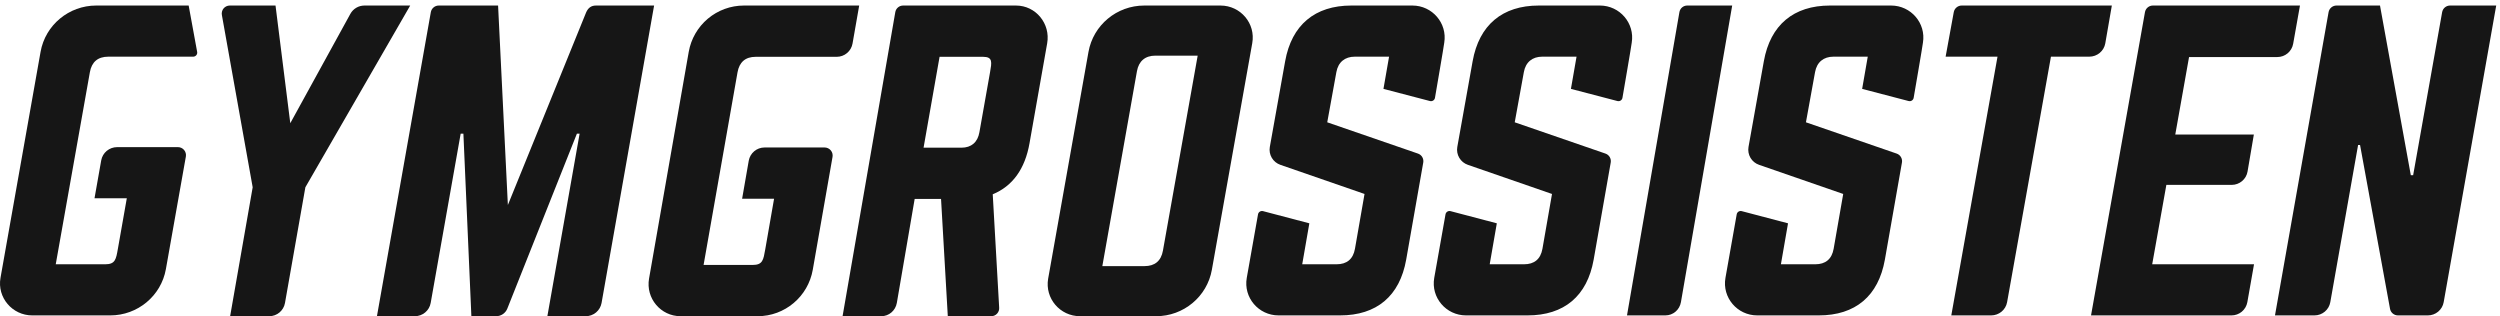
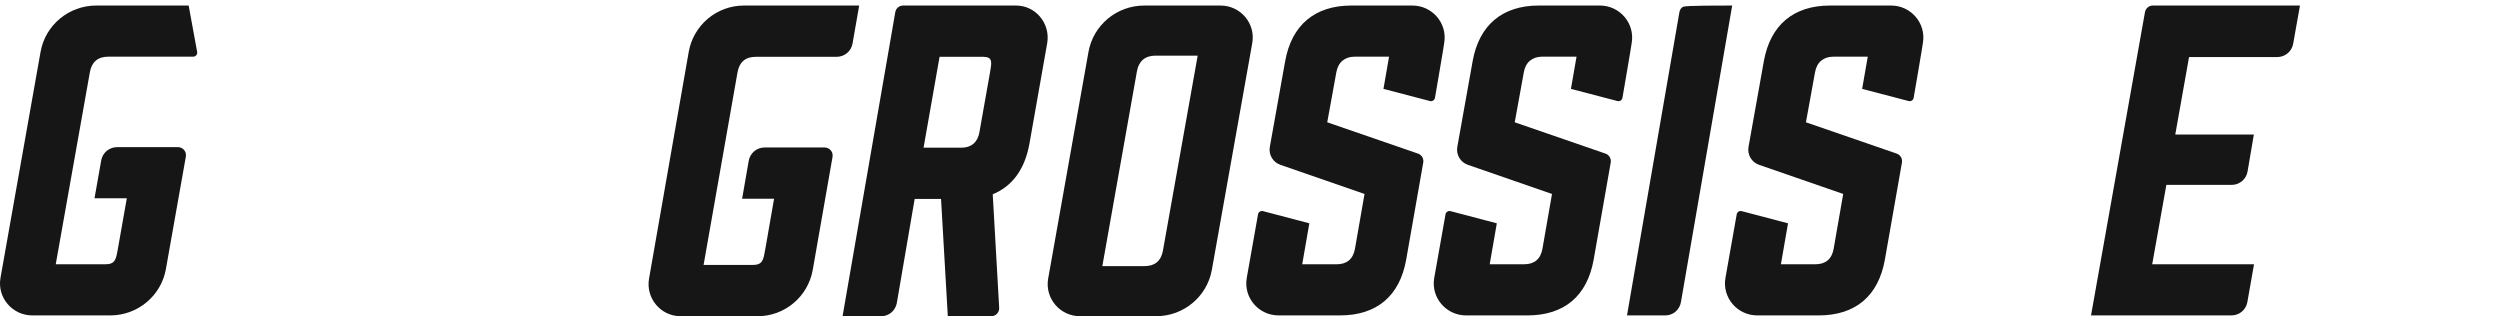
<svg xmlns="http://www.w3.org/2000/svg" width="253" height="32" viewBox="0 0 253 32" fill="none">
  <g clip-path="url(#clip0_9343_57401)">
    <path fill-rule="evenodd" clip-rule="evenodd" d="M74.637 7.32C74.817 6.299 75.423 5.749 76.481 5.749H84.682C85.063 5.749 85.432 5.614 85.723 5.368C86.015 5.123 86.211 4.782 86.276 4.407L86.95 0.561H75.277C73.944 0.563 72.655 1.034 71.635 1.891C70.615 2.749 69.929 3.938 69.699 5.251L65.684 28.191C65.336 30.178 66.86 32 68.873 32H76.672C79.422 32 81.774 30.02 82.252 27.303L84.252 15.88C84.273 15.763 84.268 15.643 84.237 15.529C84.207 15.414 84.151 15.308 84.075 15.217C83.999 15.126 83.904 15.053 83.797 15.003C83.69 14.952 83.573 14.926 83.454 14.926H77.367C76.581 14.926 75.909 15.494 75.772 16.27L75.102 20.114H78.336L77.442 25.241C77.256 26.301 77.188 26.813 76.17 26.813H71.203L74.637 7.32ZM117.69 25.359C117.502 26.42 116.856 26.931 115.825 26.931H111.556L115.06 7.203C115.242 6.181 115.895 5.631 116.925 5.631H121.205L117.69 25.359ZM126.727 4.374C127.09 2.388 125.551 0.561 123.517 0.561H115.797C113.017 0.561 110.637 2.541 110.153 5.258L106.075 28.191L106.071 28.211C105.733 30.193 107.273 32 109.301 32H116.997C119.777 32 122.157 30.021 122.64 27.306L126.727 4.374Z" fill="#161616" />
-     <path fill-rule="evenodd" clip-rule="evenodd" d="M175.298 0.56H170.74C170.551 0.561 170.369 0.629 170.225 0.752C170.082 0.874 169.987 1.044 169.956 1.23L164.652 31.918H168.544C169.316 31.918 169.976 31.354 170.11 30.578L175.298 0.56Z" fill="#161616" />
-     <path fill-rule="evenodd" clip-rule="evenodd" d="M213.718 0.56H198.531C198.34 0.559 198.154 0.625 198.006 0.747C197.858 0.868 197.758 1.038 197.722 1.226L196.897 5.735H202.148L197.471 31.919H201.501C202.298 31.919 202.981 31.355 203.119 30.579L207.556 5.735H211.436C212.236 5.735 212.92 5.165 213.055 4.387L213.718 0.56Z" fill="#161616" />
+     <path fill-rule="evenodd" clip-rule="evenodd" d="M175.298 0.56C170.551 0.561 170.369 0.629 170.225 0.752C170.082 0.874 169.987 1.044 169.956 1.23L164.652 31.918H168.544C169.316 31.918 169.976 31.354 170.11 30.578L175.298 0.56Z" fill="#161616" />
    <path fill-rule="evenodd" clip-rule="evenodd" d="M232.068 4.434L232.757 0.56H217.874C217.683 0.56 217.497 0.626 217.35 0.749C217.204 0.871 217.105 1.042 217.071 1.23L211.612 31.92H225.822C226.205 31.921 226.577 31.788 226.871 31.542C227.166 31.297 227.364 30.955 227.432 30.578L228.107 26.745H217.803L219.236 18.71H225.846C226.64 18.71 227.319 18.141 227.451 17.364L228.09 13.613H220.138L221.532 5.773H230.46C230.843 5.774 231.213 5.641 231.508 5.396C231.802 5.151 231.999 4.811 232.068 4.434Z" fill="#161616" />
-     <path fill-rule="evenodd" clip-rule="evenodd" d="M252.617 0.56H247.947C247.756 0.56 247.571 0.627 247.424 0.749C247.278 0.872 247.179 1.042 247.145 1.23L244.211 17.73H243.974L240.856 0.56H236.456C236.265 0.559 236.079 0.626 235.932 0.749C235.785 0.871 235.686 1.042 235.652 1.23L230.228 31.919H234.222C235.014 31.919 235.69 31.354 235.827 30.579L238.64 14.671H238.837L241.871 31.254C241.941 31.639 242.279 31.919 242.673 31.919H245.695C246.487 31.919 247.164 31.354 247.301 30.579L252.617 0.56Z" fill="#161616" />
-     <path fill-rule="evenodd" clip-rule="evenodd" d="M41.512 0.561H36.877C36.587 0.561 36.301 0.639 36.052 0.787C35.802 0.935 35.596 1.147 35.457 1.402L29.377 12.469L27.883 0.561H23.25C23.131 0.561 23.014 0.587 22.907 0.638C22.799 0.688 22.704 0.761 22.628 0.852C22.552 0.943 22.497 1.05 22.467 1.165C22.437 1.279 22.432 1.399 22.453 1.516L25.571 18.953L23.289 32H27.245C28.031 32 28.705 31.435 28.841 30.659L30.903 18.953L41.512 0.561ZM66.195 0.561H60.305C59.831 0.561 59.513 0.797 59.311 1.269L51.396 20.746L50.406 0.56H44.403C44.212 0.56 44.026 0.627 43.879 0.75C43.733 0.872 43.634 1.043 43.6 1.231L38.146 32H41.979C42.771 32 43.449 31.435 43.585 30.658L46.62 13.53H46.896L47.703 32H50.203C50.705 32 51.156 31.695 51.341 31.23L58.381 13.53H58.657L55.393 32H59.273C59.656 32 60.026 31.866 60.32 31.621C60.613 31.375 60.811 31.035 60.879 30.658L66.195 0.561Z" fill="#161616" />
    <path fill-rule="evenodd" clip-rule="evenodd" d="M17.517 0.56H9.743C6.968 0.56 4.593 2.532 4.107 5.238L0.05 28.12C-0.302 30.103 1.238 31.92 3.272 31.92H11.151C13.928 31.92 16.306 29.944 16.788 27.235L18.81 15.84C18.83 15.723 18.824 15.603 18.793 15.489C18.762 15.374 18.706 15.268 18.629 15.177C18.552 15.086 18.457 15.014 18.349 14.964C18.241 14.915 18.123 14.889 18.005 14.89H11.855C11.06 14.89 10.38 15.455 10.243 16.23L9.565 20.064H12.833L11.93 25.178C11.742 26.236 11.674 26.746 10.645 26.746H5.641L9.096 7.302C9.278 6.283 9.89 5.735 10.959 5.735H19.55C19.805 5.735 19.998 5.505 19.953 5.257L19.093 0.56H17.517Z" fill="#161616" />
    <path fill-rule="evenodd" clip-rule="evenodd" d="M100.191 7.32L99.118 13.374C98.941 14.396 98.303 14.946 97.296 14.946H93.465L95.085 5.749H99.48C100.486 5.749 100.369 6.298 100.191 7.32ZM102.825 0.561H91.39C91.2 0.562 91.017 0.63 90.873 0.753C90.729 0.876 90.633 1.046 90.603 1.233L85.268 32H89.184C89.96 32 90.624 31.434 90.759 30.658L92.564 20.134H95.234L95.917 32H100.318C100.429 31.999 100.54 31.975 100.642 31.929C100.744 31.884 100.835 31.817 100.91 31.734C100.985 31.651 101.042 31.554 101.077 31.448C101.112 31.341 101.125 31.229 101.115 31.118L100.465 19.662C102.466 18.837 103.734 17.108 104.191 14.475L105.974 4.383C106.326 2.391 104.817 0.561 102.825 0.561Z" fill="#161616" />
    <path fill-rule="evenodd" clip-rule="evenodd" d="M142.934 0.56H136.756C133.077 0.56 130.712 2.52 130.056 6.205L128.506 14.872C128.439 15.252 128.511 15.642 128.707 15.974C128.903 16.306 129.211 16.556 129.576 16.681L138.09 19.629L137.122 25.177C136.934 26.235 136.29 26.745 135.262 26.745H131.785L132.505 22.6L127.82 21.367C127.765 21.352 127.708 21.349 127.652 21.358C127.596 21.366 127.543 21.386 127.495 21.416C127.447 21.447 127.406 21.486 127.375 21.533C127.343 21.58 127.322 21.633 127.312 21.689L126.172 28.125C125.824 30.106 127.362 31.919 129.392 31.919H135.606C139.324 31.919 141.65 29.959 142.306 26.274L144.033 16.447C144.066 16.257 144.03 16.061 143.932 15.896C143.834 15.73 143.679 15.604 143.497 15.542L134.317 12.377L135.24 7.302C135.421 6.283 136.112 5.735 137.1 5.735H140.574L140.006 8.995L144.712 10.225C144.766 10.239 144.823 10.242 144.879 10.234C144.935 10.225 144.988 10.205 145.036 10.175C145.084 10.144 145.125 10.104 145.156 10.057C145.187 10.011 145.209 9.958 145.219 9.902C145.219 9.902 146.153 4.485 146.159 4.316C146.479 2.35 144.949 0.56 142.934 0.56Z" fill="#161616" />
    <path fill-rule="evenodd" clip-rule="evenodd" d="M161.907 0.56H155.728C152.05 0.56 149.685 2.52 149.029 6.205L147.479 14.872C147.412 15.252 147.484 15.642 147.68 15.974C147.876 16.306 148.184 16.556 148.549 16.681L157.063 19.629L156.095 25.177C155.907 26.235 155.262 26.745 154.234 26.745H150.758L151.478 22.6L146.793 21.367C146.738 21.352 146.681 21.349 146.625 21.358C146.57 21.366 146.516 21.387 146.469 21.417C146.421 21.447 146.38 21.487 146.349 21.534C146.317 21.581 146.296 21.633 146.286 21.689L145.144 28.125C144.797 30.106 146.336 31.919 148.365 31.919H154.579C158.297 31.919 160.623 29.959 161.279 26.274L163.006 16.447C163.039 16.257 163.003 16.062 162.905 15.896C162.807 15.73 162.653 15.604 162.471 15.542L153.291 12.377L154.213 7.302C154.394 6.283 155.085 5.735 156.073 5.735H159.546L158.978 8.995L163.685 10.225C163.739 10.239 163.796 10.242 163.852 10.234C163.908 10.225 163.961 10.205 164.009 10.175C164.057 10.144 164.097 10.104 164.129 10.057C164.16 10.011 164.182 9.958 164.192 9.902C164.192 9.902 165.126 4.485 165.132 4.316C165.452 2.35 163.922 0.56 161.907 0.56Z" fill="#161616" />
    <path fill-rule="evenodd" clip-rule="evenodd" d="M191.377 0.56H185.199C181.52 0.56 179.155 2.52 178.499 6.205L176.949 14.872C176.883 15.252 176.954 15.642 177.15 15.974C177.346 16.306 177.654 16.556 178.019 16.681L186.533 19.629L185.565 25.177C185.377 26.235 184.733 26.745 183.705 26.745H180.228L180.948 22.6L176.263 21.367C176.208 21.352 176.151 21.349 176.095 21.358C176.039 21.366 175.986 21.386 175.938 21.416C175.89 21.447 175.849 21.486 175.818 21.533C175.786 21.58 175.765 21.633 175.755 21.689L174.615 28.125C174.268 30.106 175.806 31.919 177.835 31.919H184.05C187.767 31.919 190.094 29.959 190.75 26.274L192.477 16.447C192.51 16.257 192.474 16.061 192.376 15.896C192.278 15.73 192.124 15.604 191.941 15.542L182.761 12.377L183.683 7.302C183.864 6.283 184.555 5.735 185.544 5.735H189.017L188.449 8.995L193.155 10.225C193.21 10.239 193.267 10.242 193.322 10.234C193.378 10.225 193.432 10.205 193.479 10.175C193.527 10.144 193.568 10.104 193.599 10.057C193.631 10.011 193.652 9.958 193.662 9.902C193.662 9.902 194.597 4.485 194.602 4.316C194.923 2.35 193.393 0.56 191.377 0.56Z" fill="#161616" />
  </g>
  <defs>
    <clipPath id="clip0_9343_57401">
      <rect width="253" height="32" fill="white" />
    </clipPath>
  </defs>
</svg>